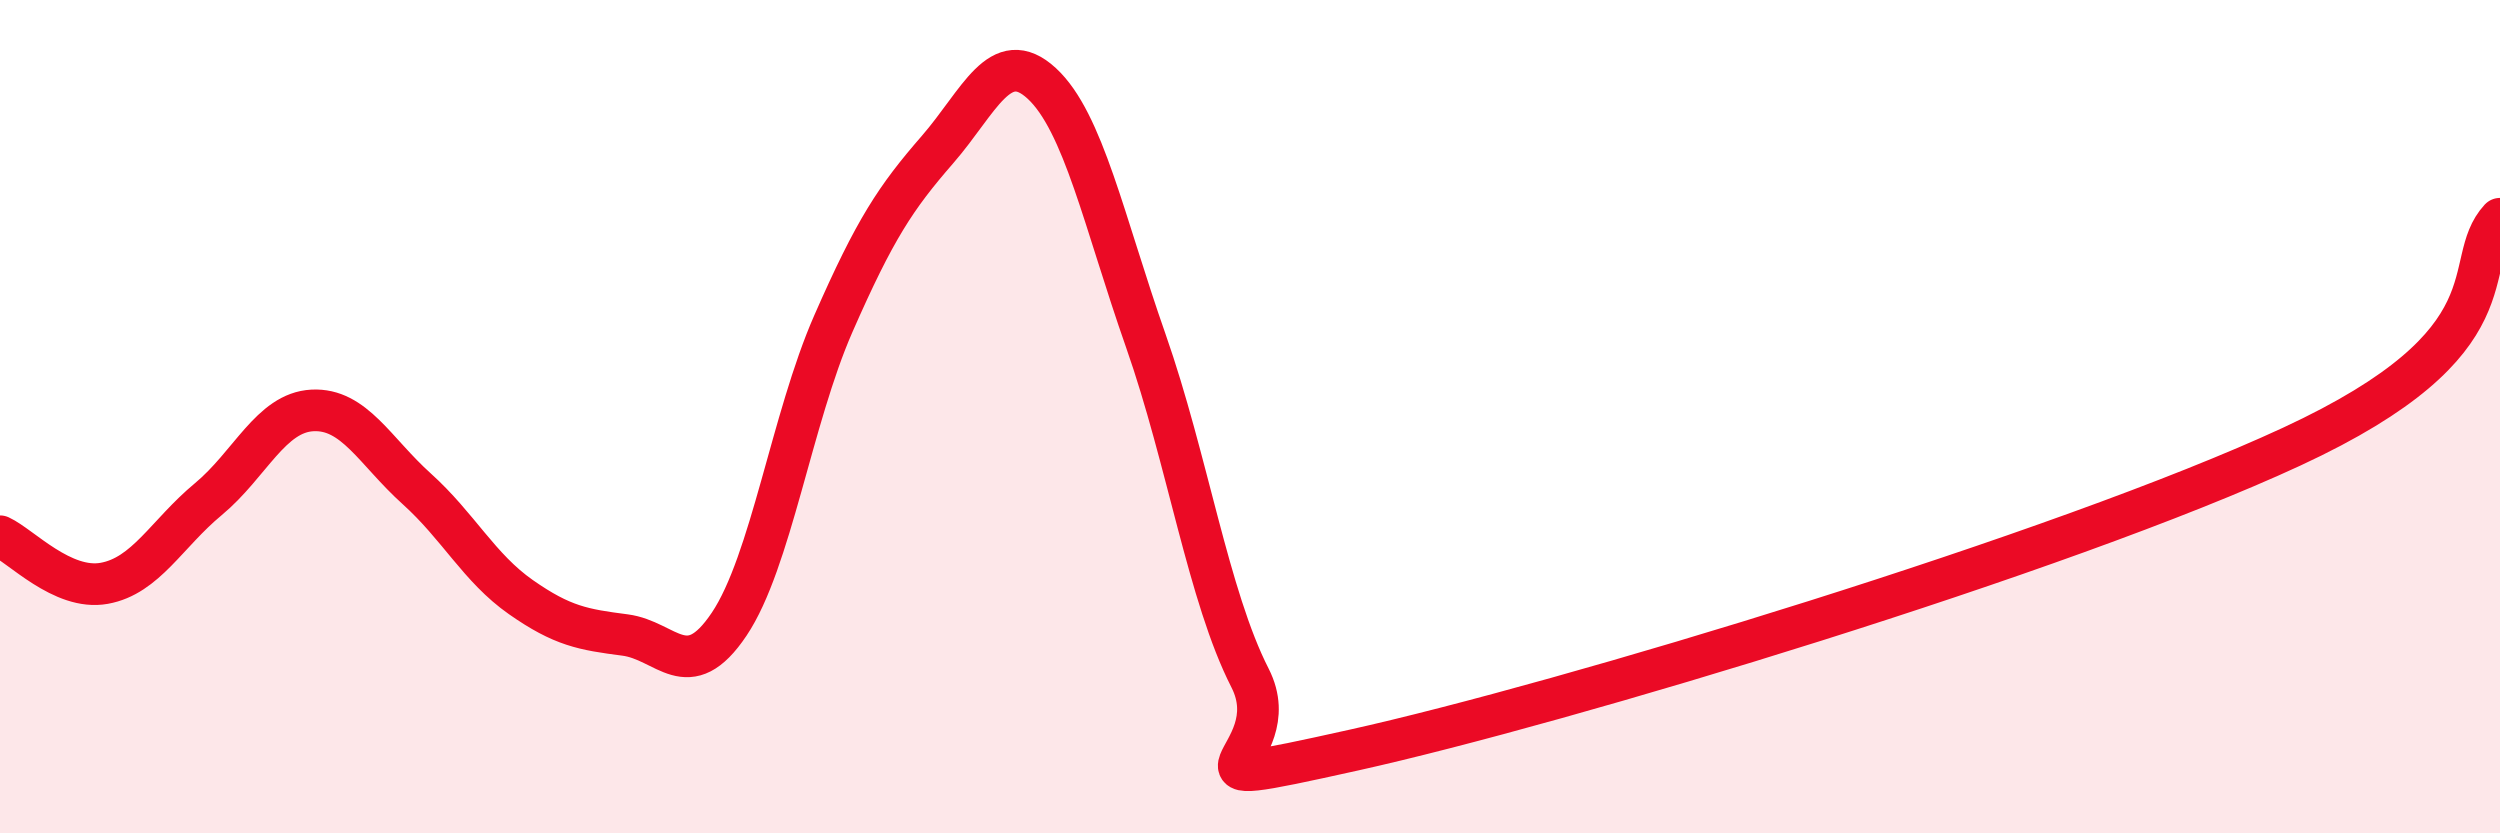
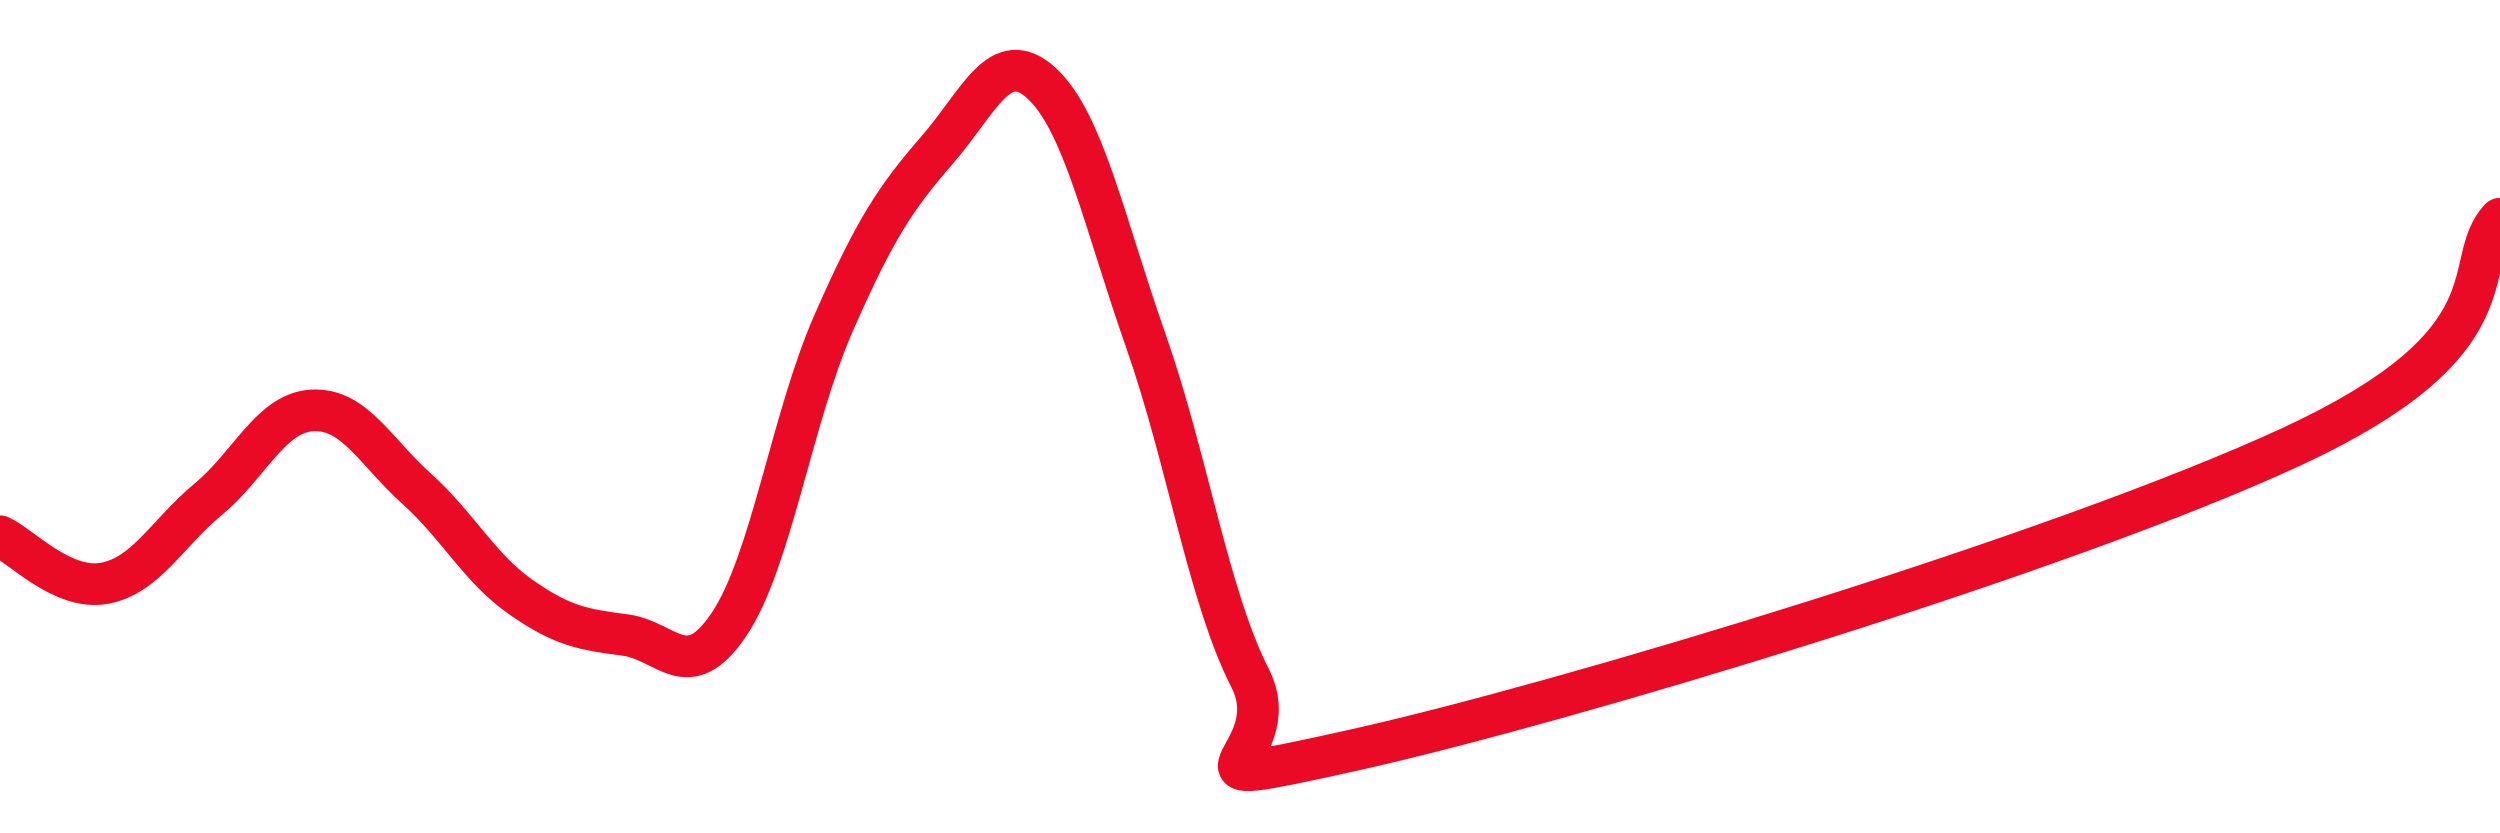
<svg xmlns="http://www.w3.org/2000/svg" width="60" height="20" viewBox="0 0 60 20">
-   <path d="M 0,12.87 C 0.5,13.1 1.5,14.18 2.5,14 C 3.5,13.82 4,12.81 5,11.98 C 6,11.15 6.5,9.9 7.5,9.85 C 8.5,9.8 9,10.83 10,11.73 C 11,12.63 11.5,13.63 12.5,14.33 C 13.5,15.03 14,15.11 15,15.24 C 16,15.37 16.5,16.47 17.5,14.98 C 18.5,13.49 19,10.05 20,7.77 C 21,5.49 21.5,4.74 22.5,3.59 C 23.5,2.44 24,1.08 25,2 C 26,2.92 26.5,5.33 27.5,8.18 C 28.5,11.03 29,14.31 30,16.27 C 31,18.23 27.5,19.11 32.5,18 C 37.5,16.89 49.5,13.27 55,10.72 C 60.5,8.17 59,6.34 60,5.25L60 20L0 20Z" fill="#EB0A25" opacity="0.1" stroke-linecap="round" stroke-linejoin="round" />
  <path d="M 0,12.87 C 0.5,13.1 1.5,14.18 2.5,14 C 3.5,13.82 4,12.81 5,11.98 C 6,11.15 6.5,9.9 7.5,9.85 C 8.5,9.8 9,10.83 10,11.73 C 11,12.63 11.5,13.63 12.5,14.33 C 13.5,15.03 14,15.11 15,15.24 C 16,15.37 16.5,16.47 17.5,14.98 C 18.5,13.49 19,10.05 20,7.77 C 21,5.49 21.5,4.74 22.5,3.59 C 23.5,2.44 24,1.08 25,2 C 26,2.92 26.5,5.33 27.5,8.18 C 28.5,11.03 29,14.31 30,16.27 C 31,18.23 27.5,19.11 32.5,18 C 37.5,16.89 49.5,13.27 55,10.72 C 60.5,8.17 59,6.34 60,5.25" stroke="#EB0A25" stroke-width="1" fill="none" stroke-linecap="round" stroke-linejoin="round" />
</svg>